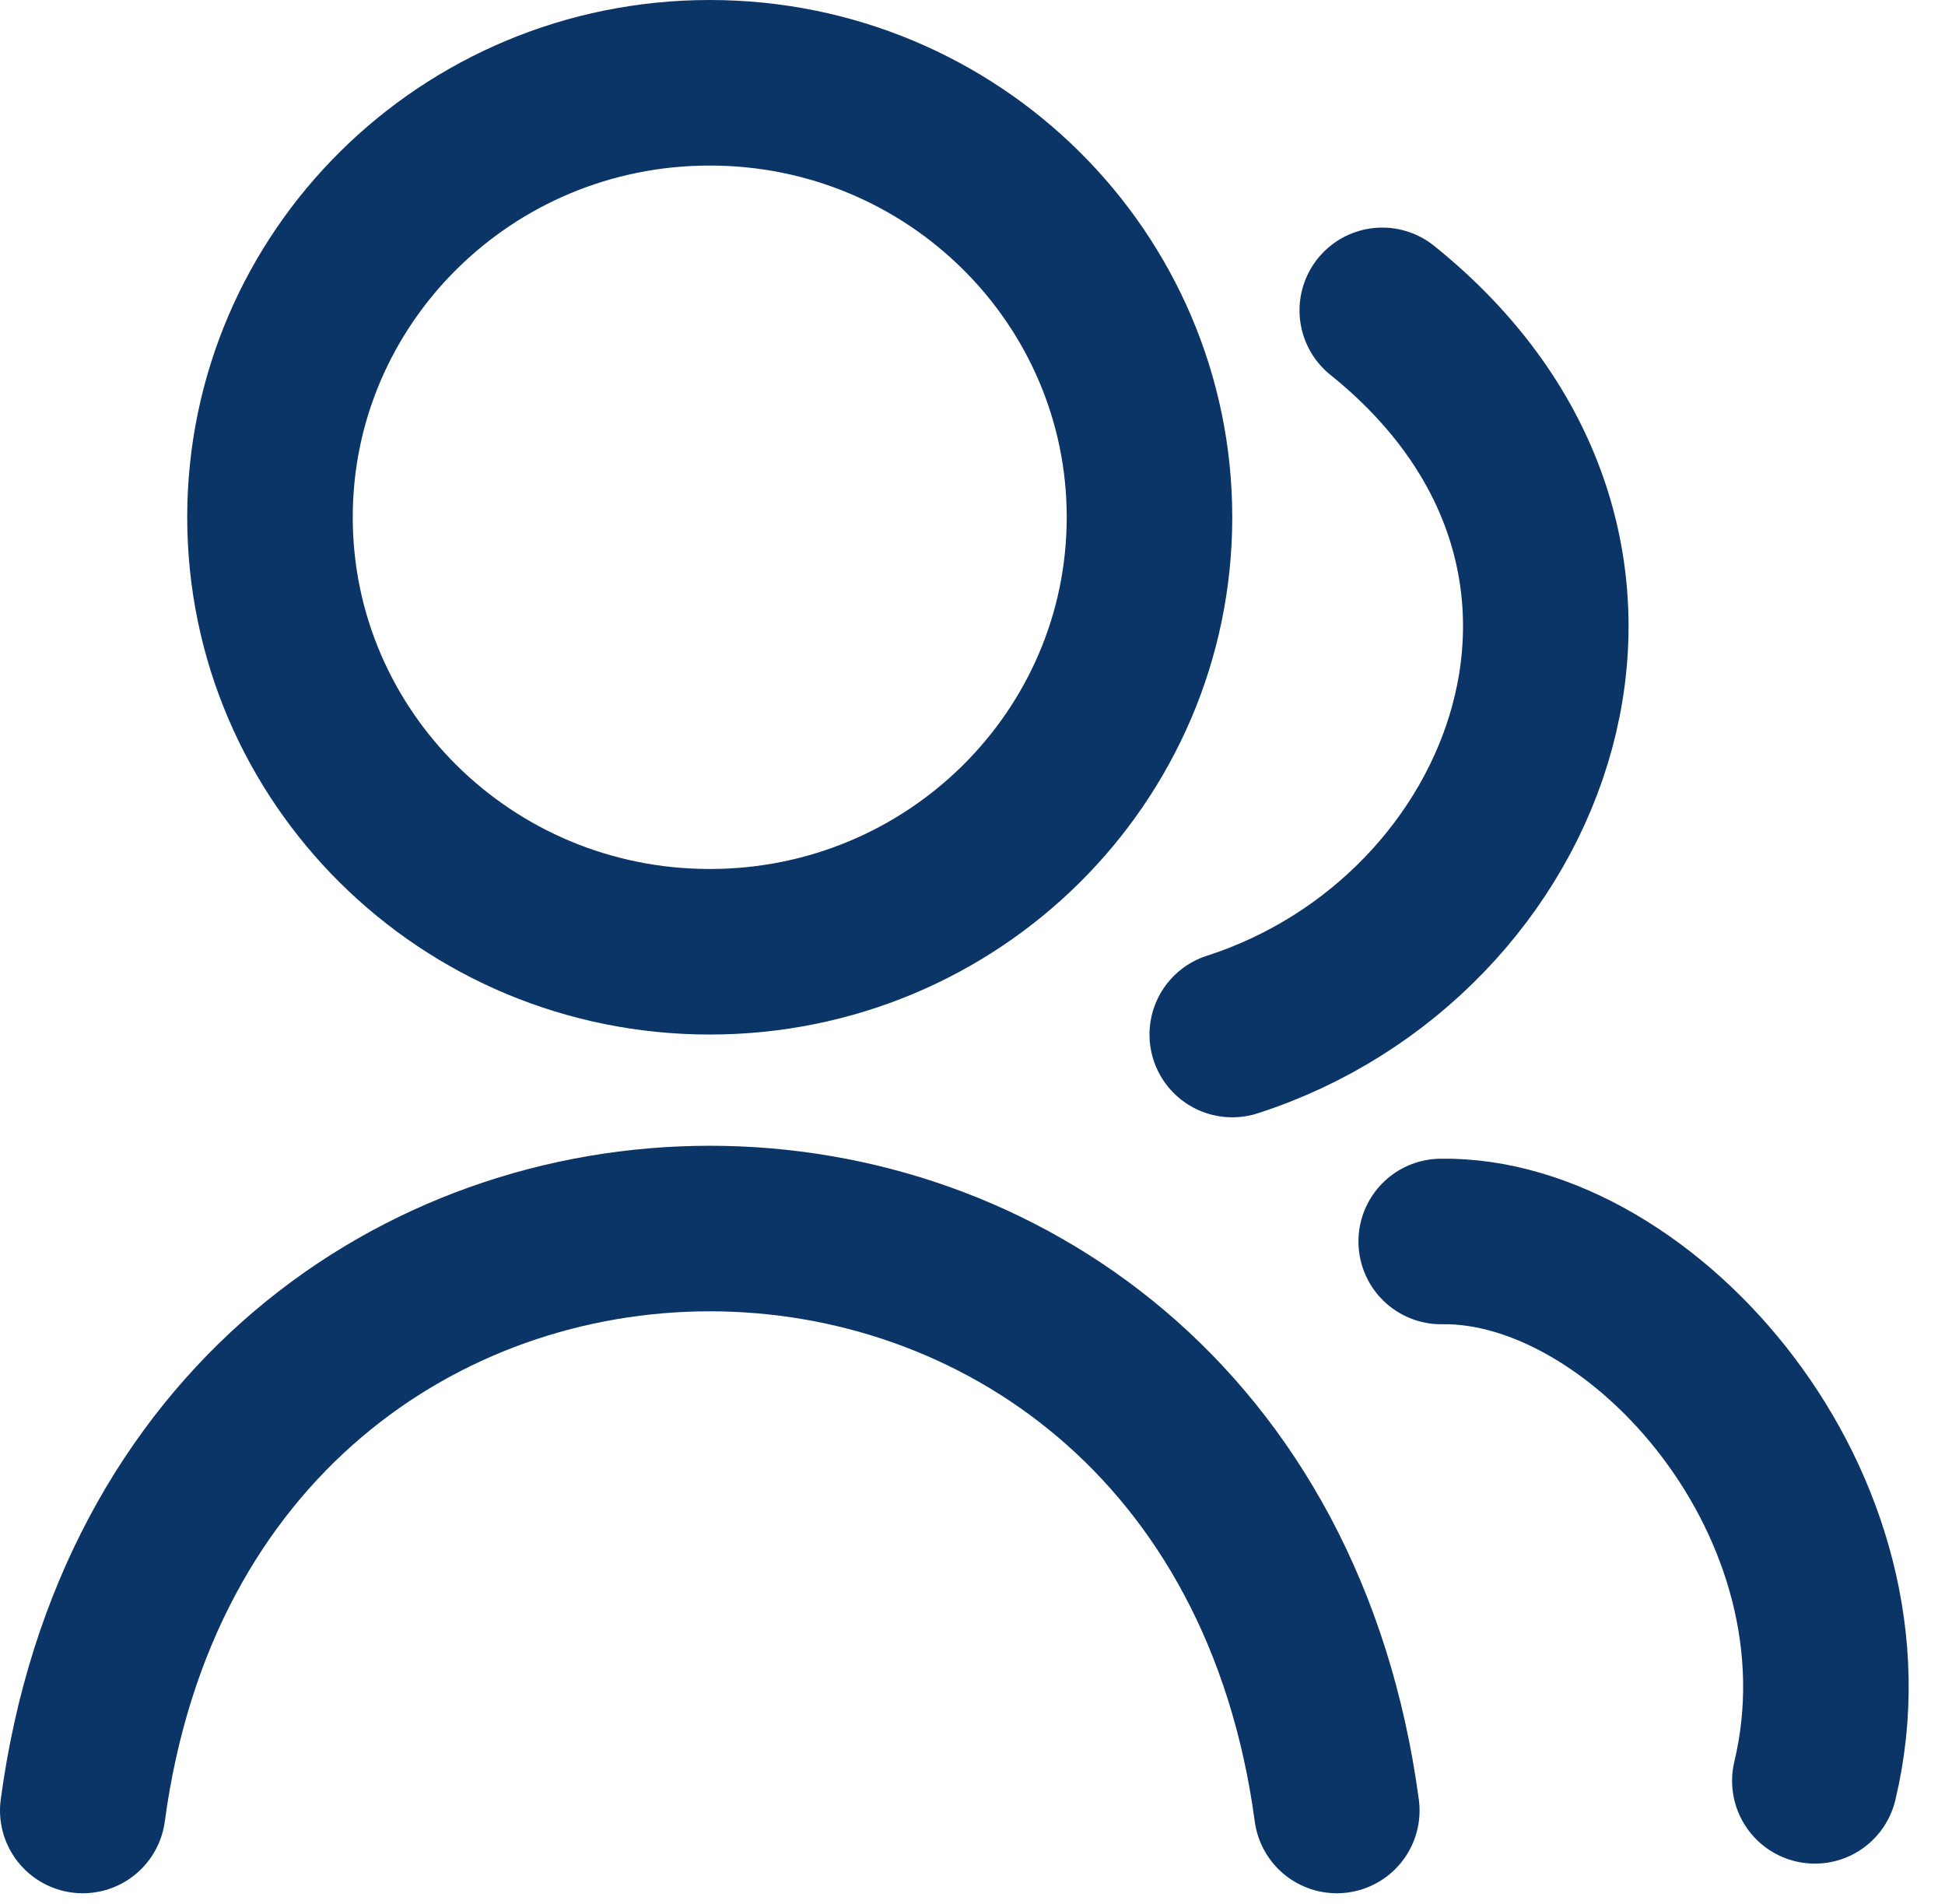
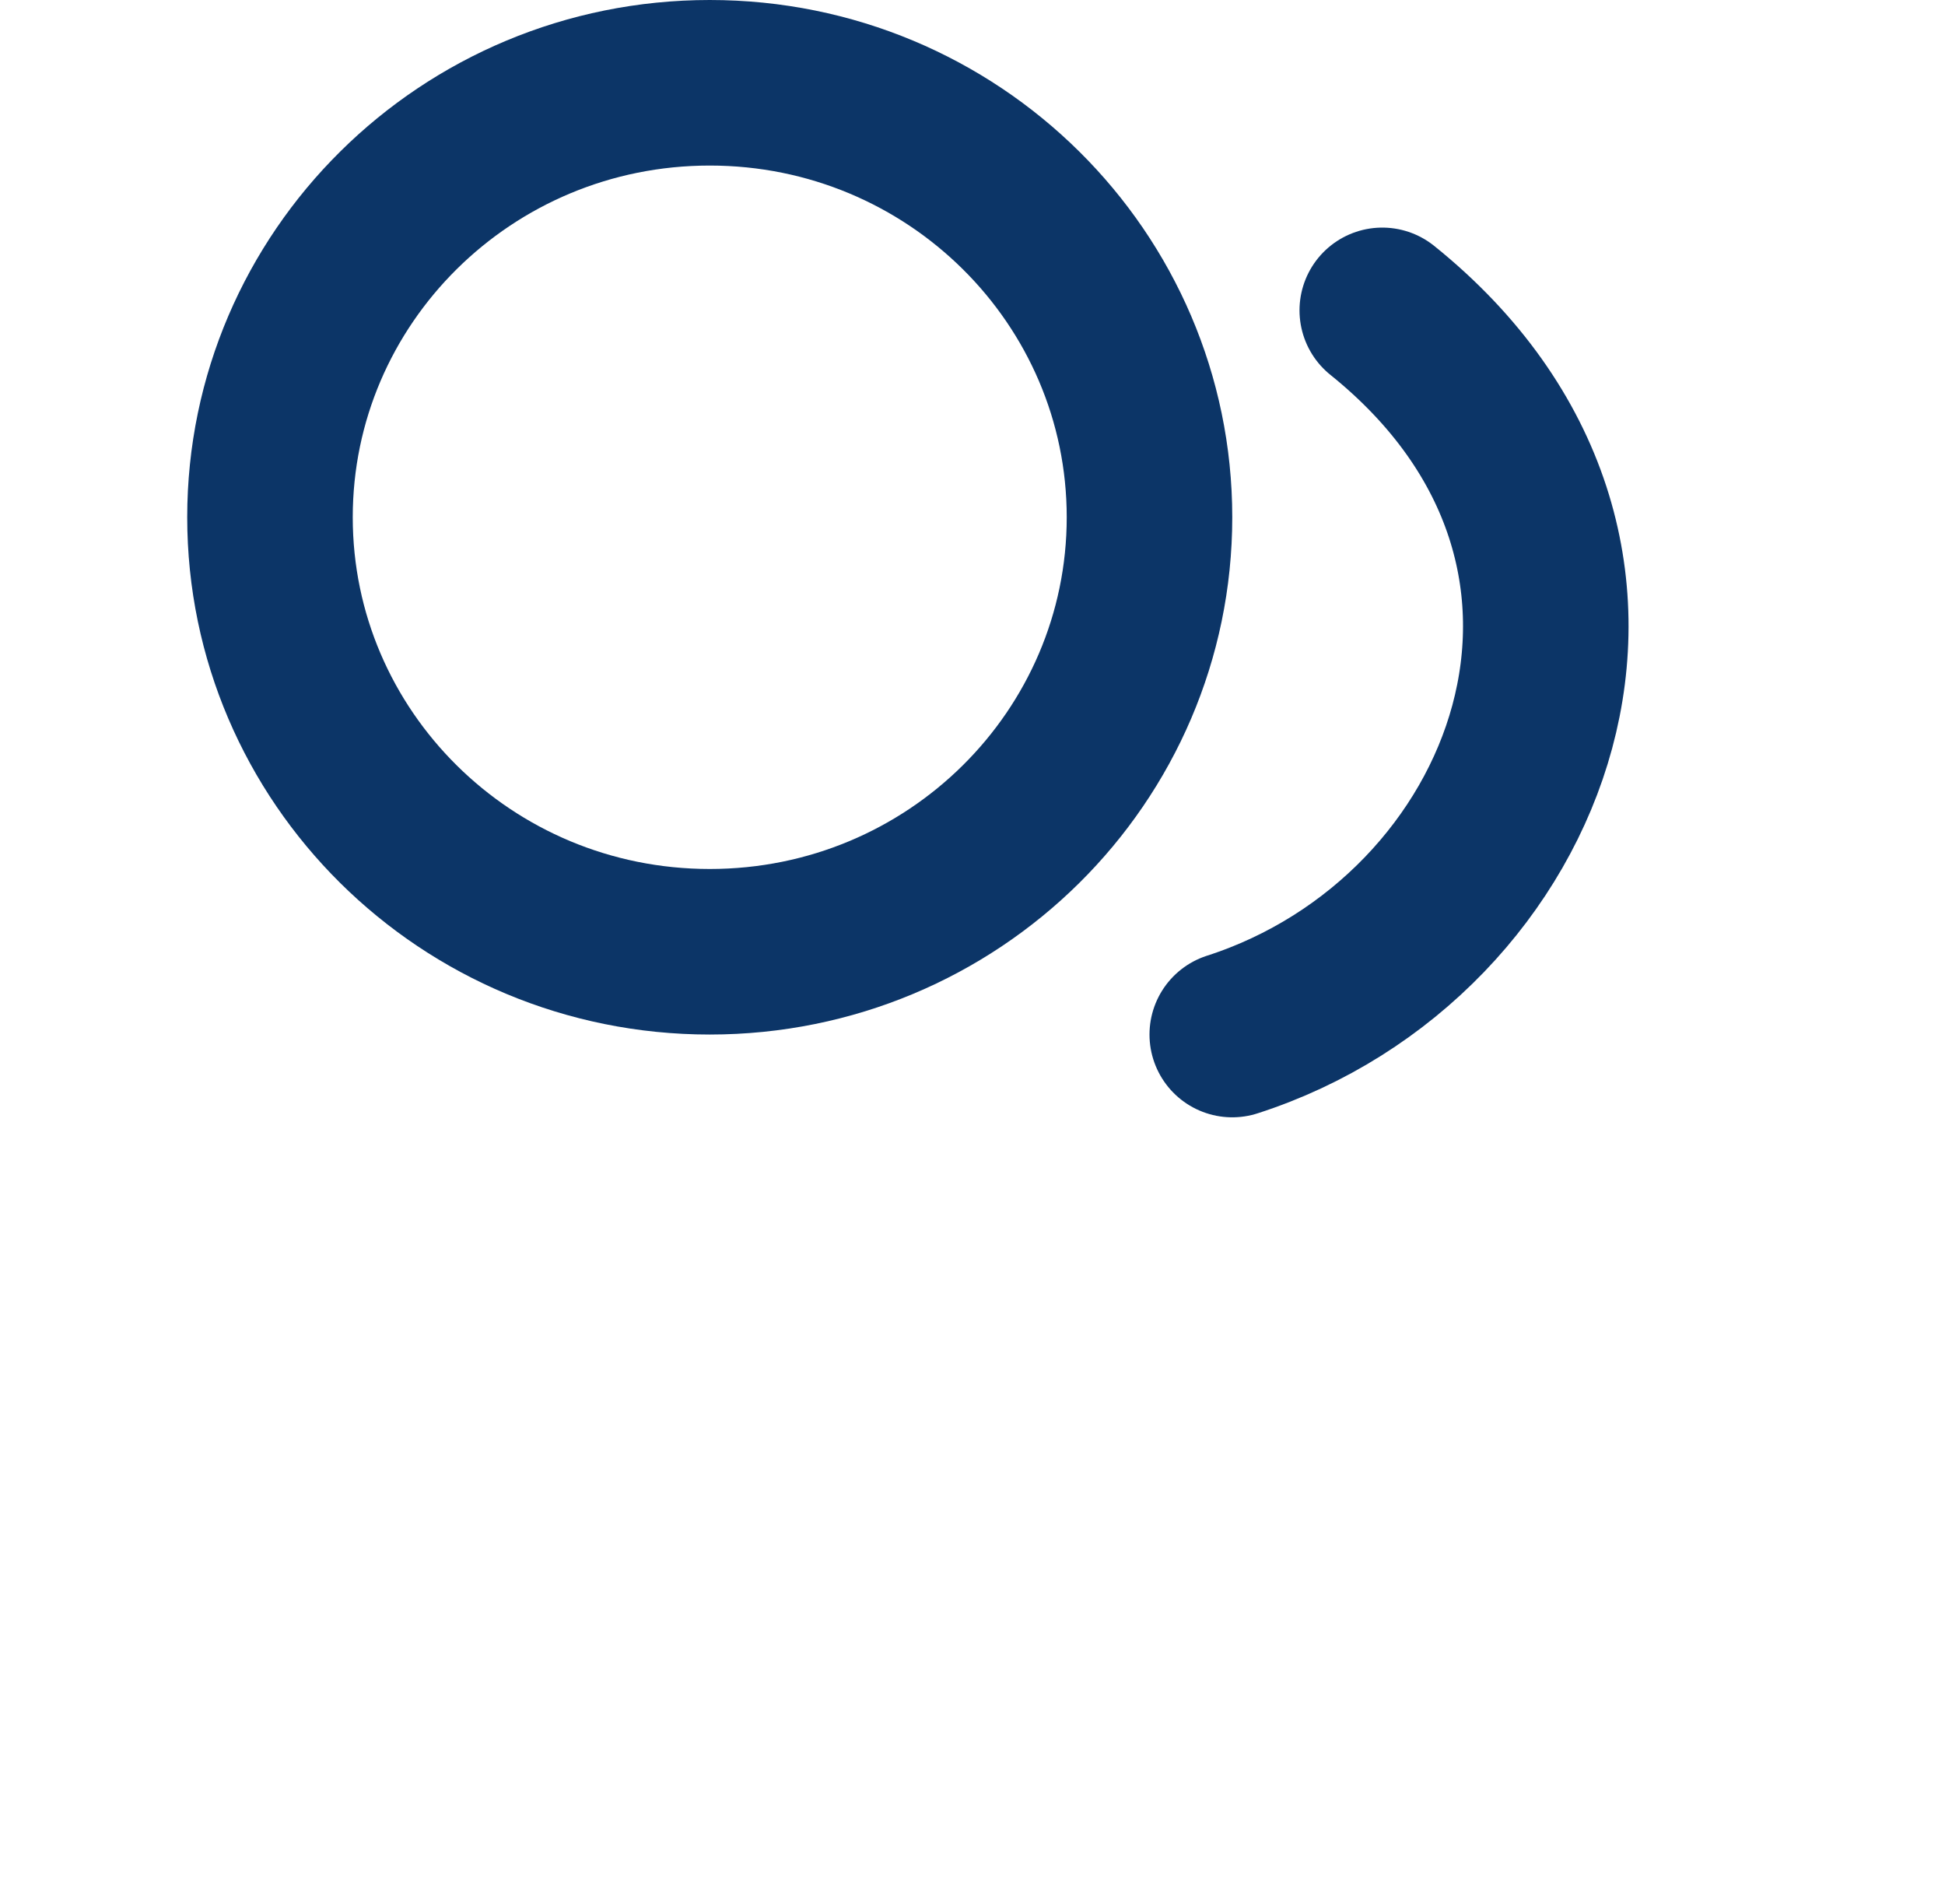
<svg xmlns="http://www.w3.org/2000/svg" width="47" height="46" viewBox="0 0 47 46" fill="none">
  <path d="M27.777 12.498C27.777 18.277 23.038 22.996 17.151 22.996C11.263 22.996 6.524 18.277 6.524 12.498C6.524 6.719 11.263 2 17.151 2C23.038 2 27.777 6.719 27.777 12.498Z" stroke="#0C3567" stroke-width="4" />
  <path d="M33.402 7.499C40.651 13.331 37.026 22.663 29.777 24.996" stroke="#0C3567" stroke-width="4" stroke-linecap="round" />
-   <path d="M43.855 43.028C45.435 36.416 39.702 29.919 34.826 29.996" stroke="#0C3567" stroke-width="4" stroke-linecap="round" />
-   <path d="M2 43.744C4.525 24.997 29.778 24.996 32.303 43.744" stroke="#0C3567" stroke-width="4" stroke-linecap="round" />
</svg>